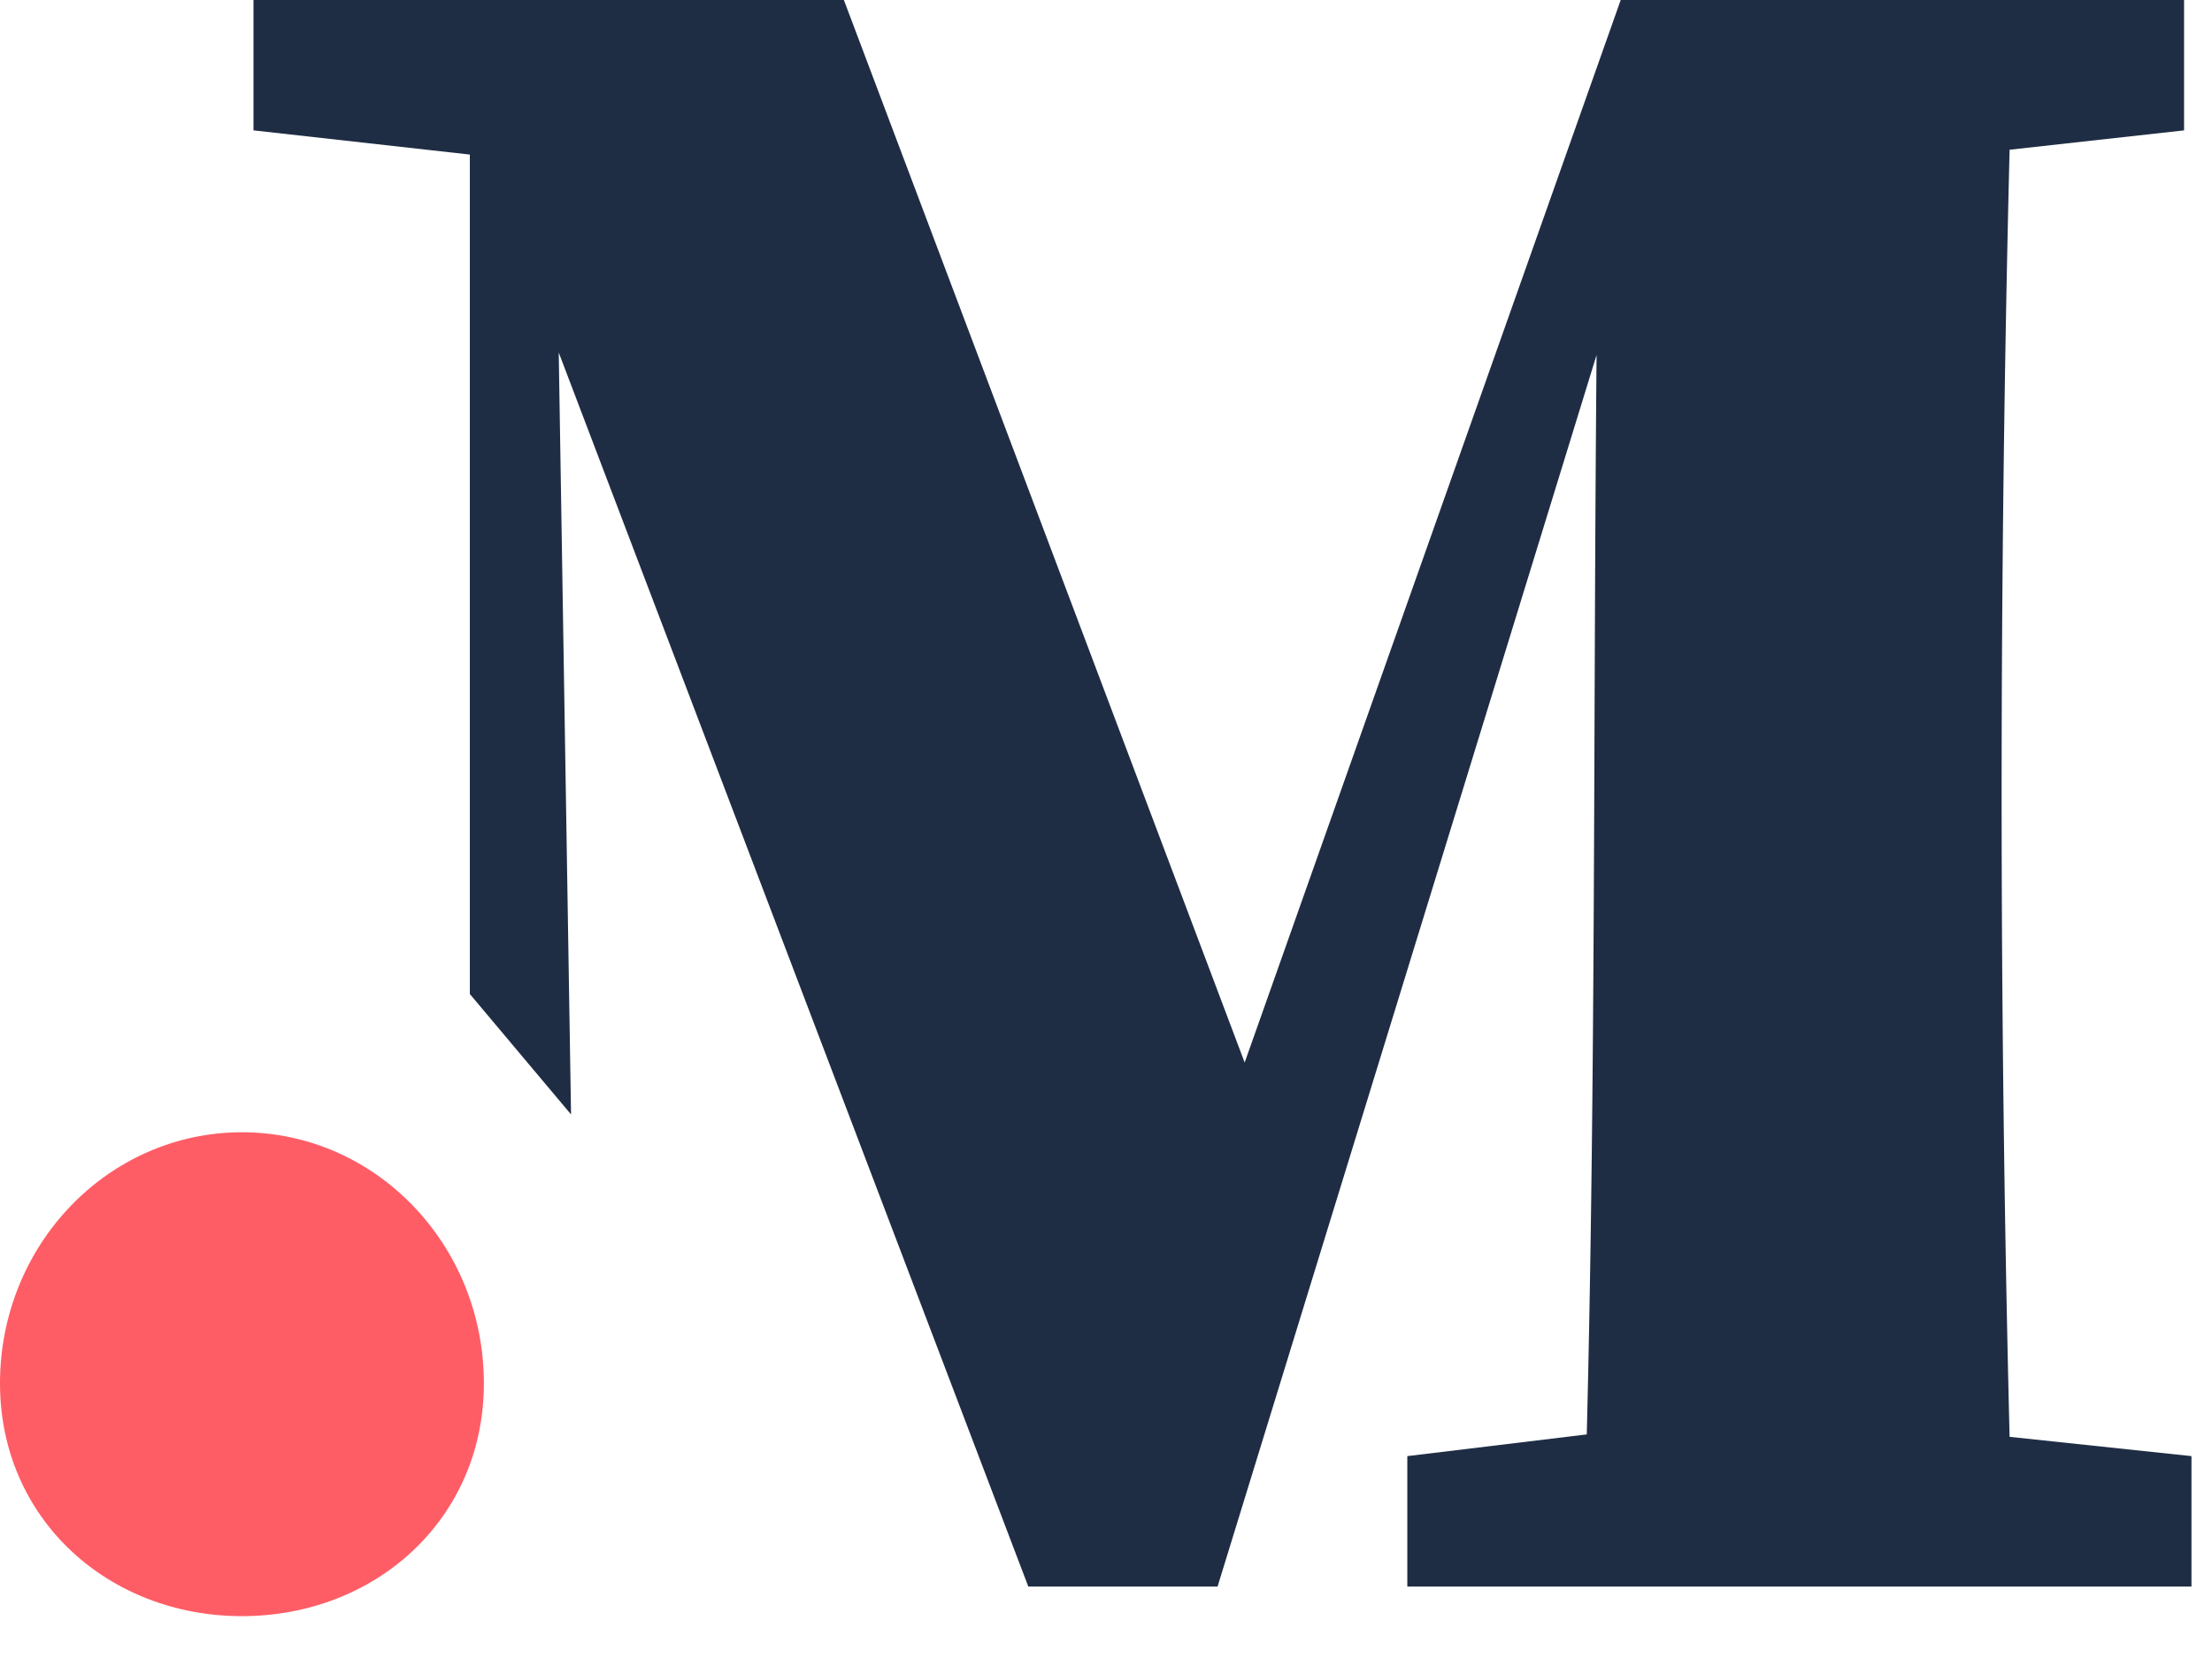
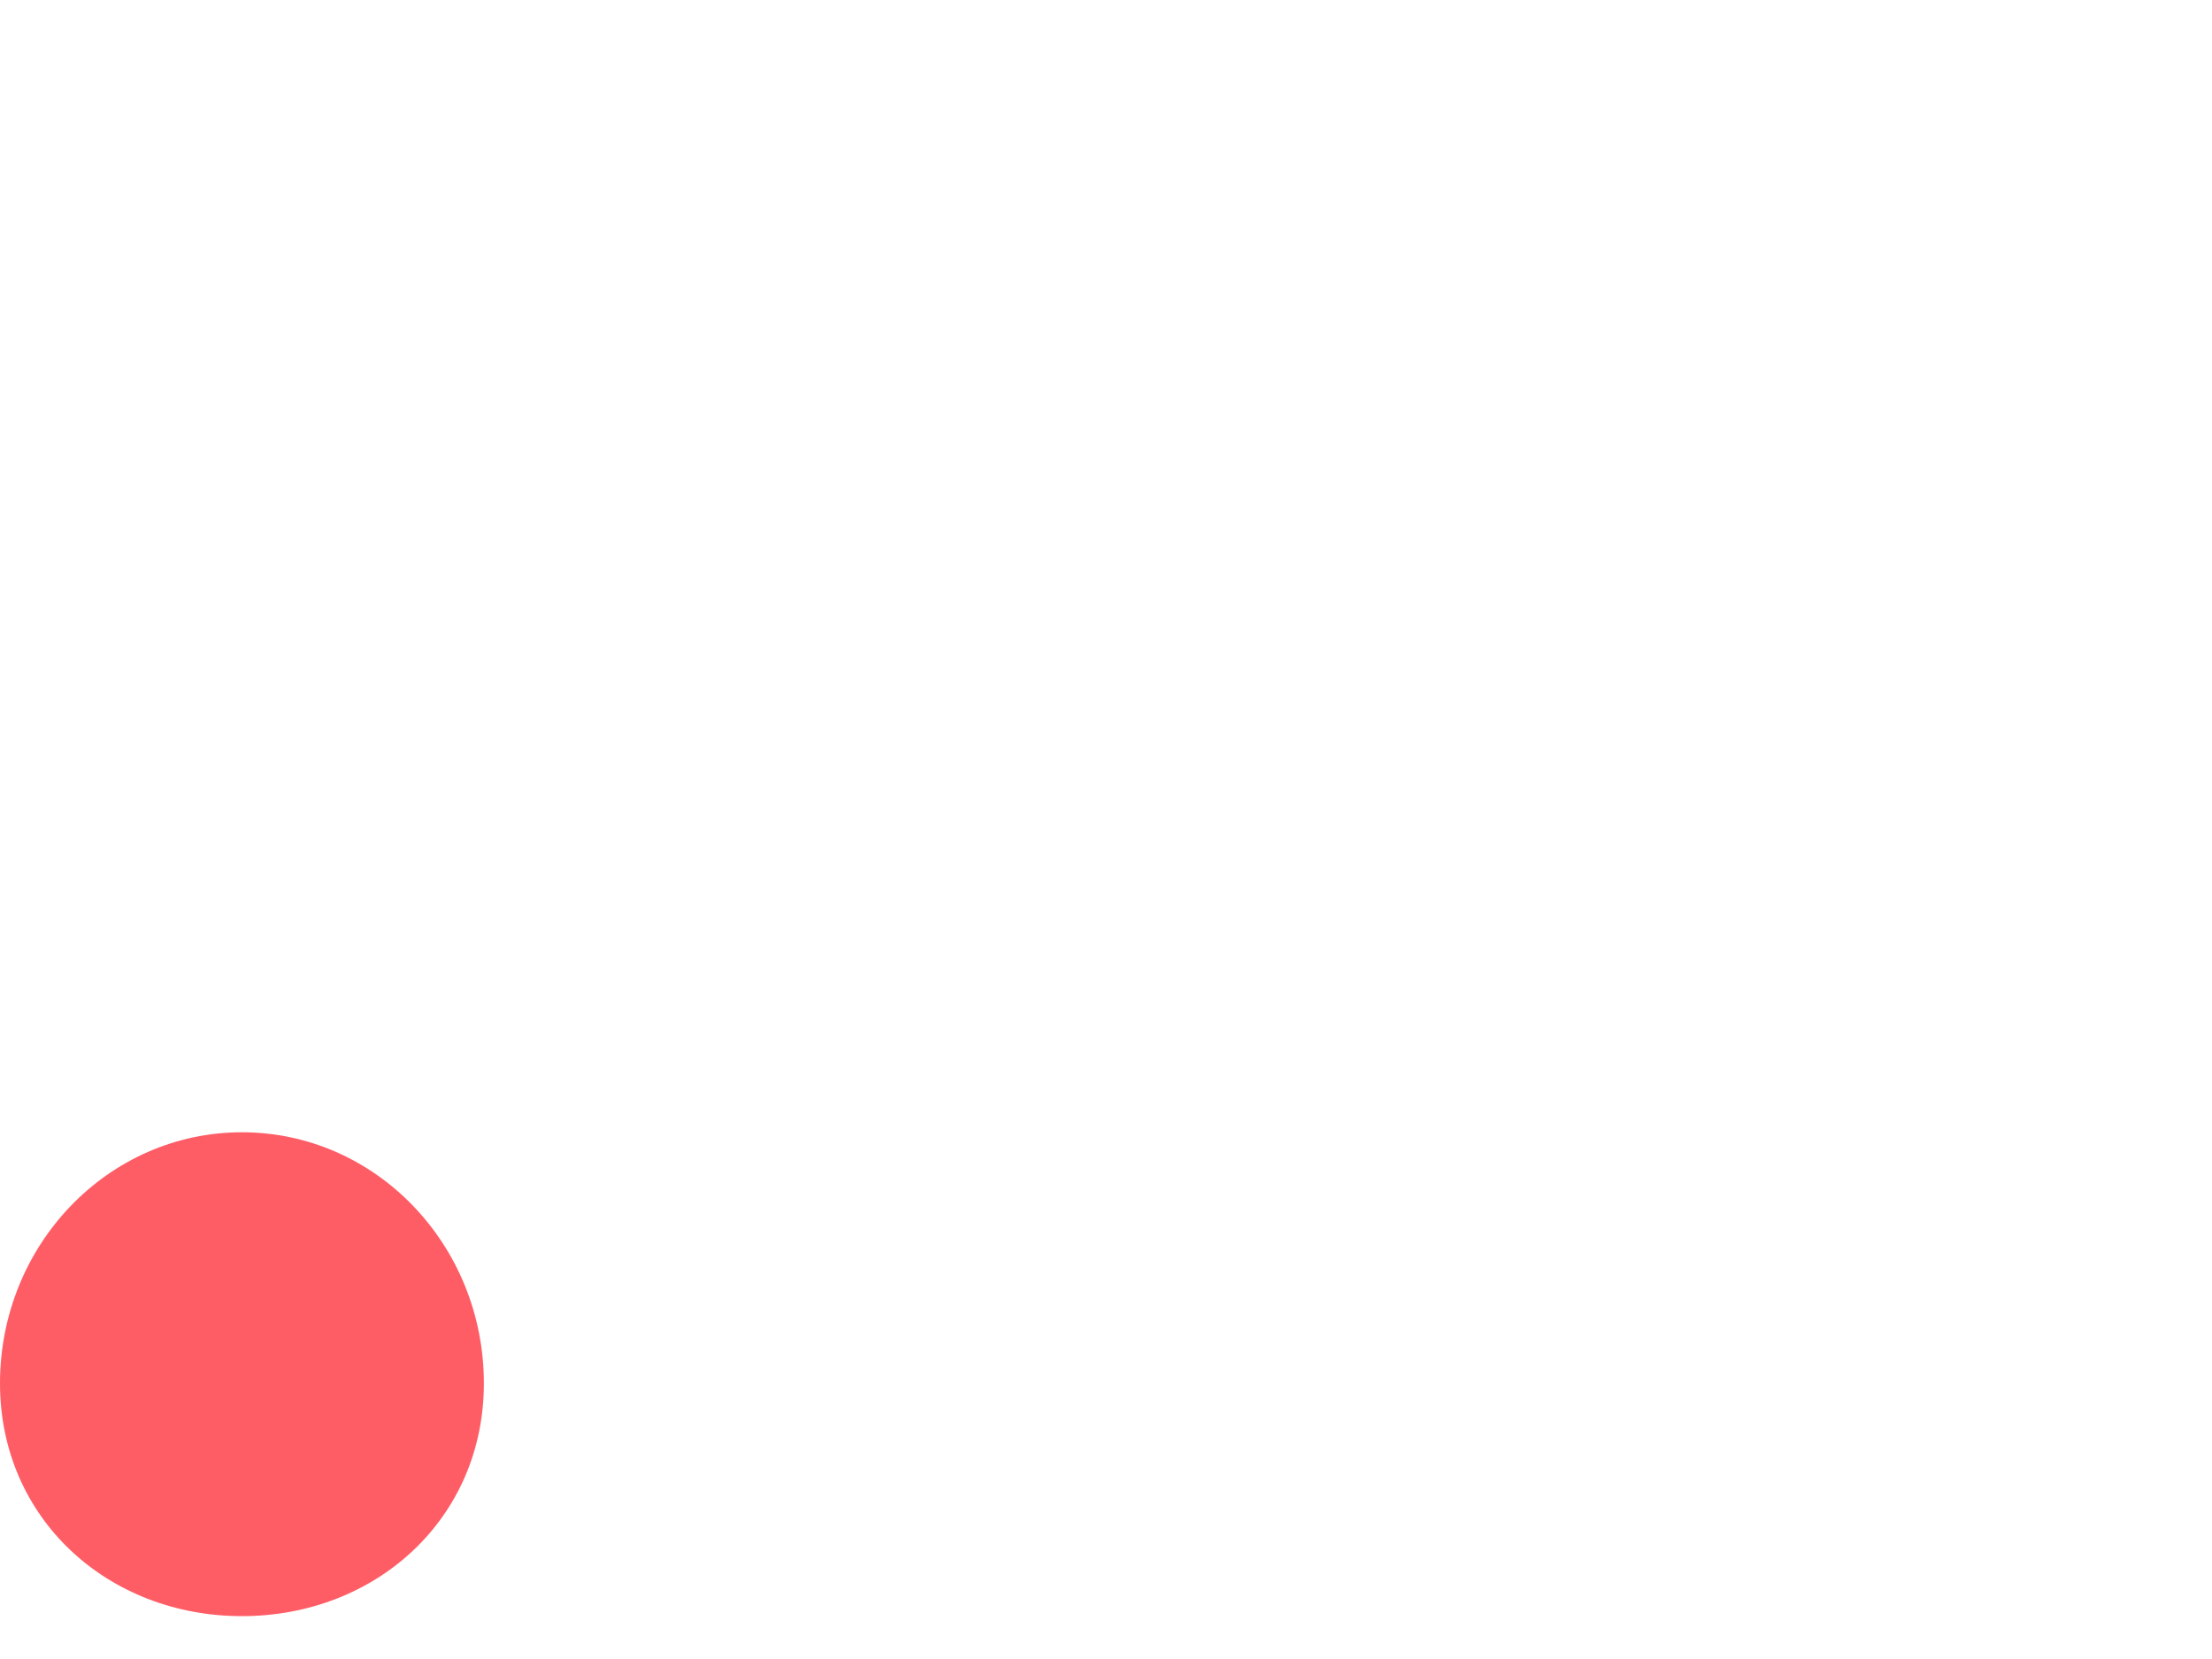
<svg xmlns="http://www.w3.org/2000/svg" fill="none" viewBox="0 0 32 24">
  <path d="M3.5 23.38c1.935 0 3.5-1.407 3.5-3.368 0-2.005-1.565-3.632-3.5-3.632S0 18.008 0 20.012c0 1.96 1.565 3.368 3.5 3.368Z" fill="#FF5D66" />
-   <path d="M8.261 16.122 8.083 5.1l6.793 17.852h2.738l5.483-17.817c-.048 5.204-.011 10.414-.142 15.616l-2.596.314v1.887h11.344v-1.887l-2.631-.279a375.77 375.77 0 0 1 0-18.62l2.524-.28V0h-8.15l-5.44 15.371L12.208 0H3.667v1.886l3.13.35V14.38l1.464 1.742Z" fill="#1F2D44" />
</svg>